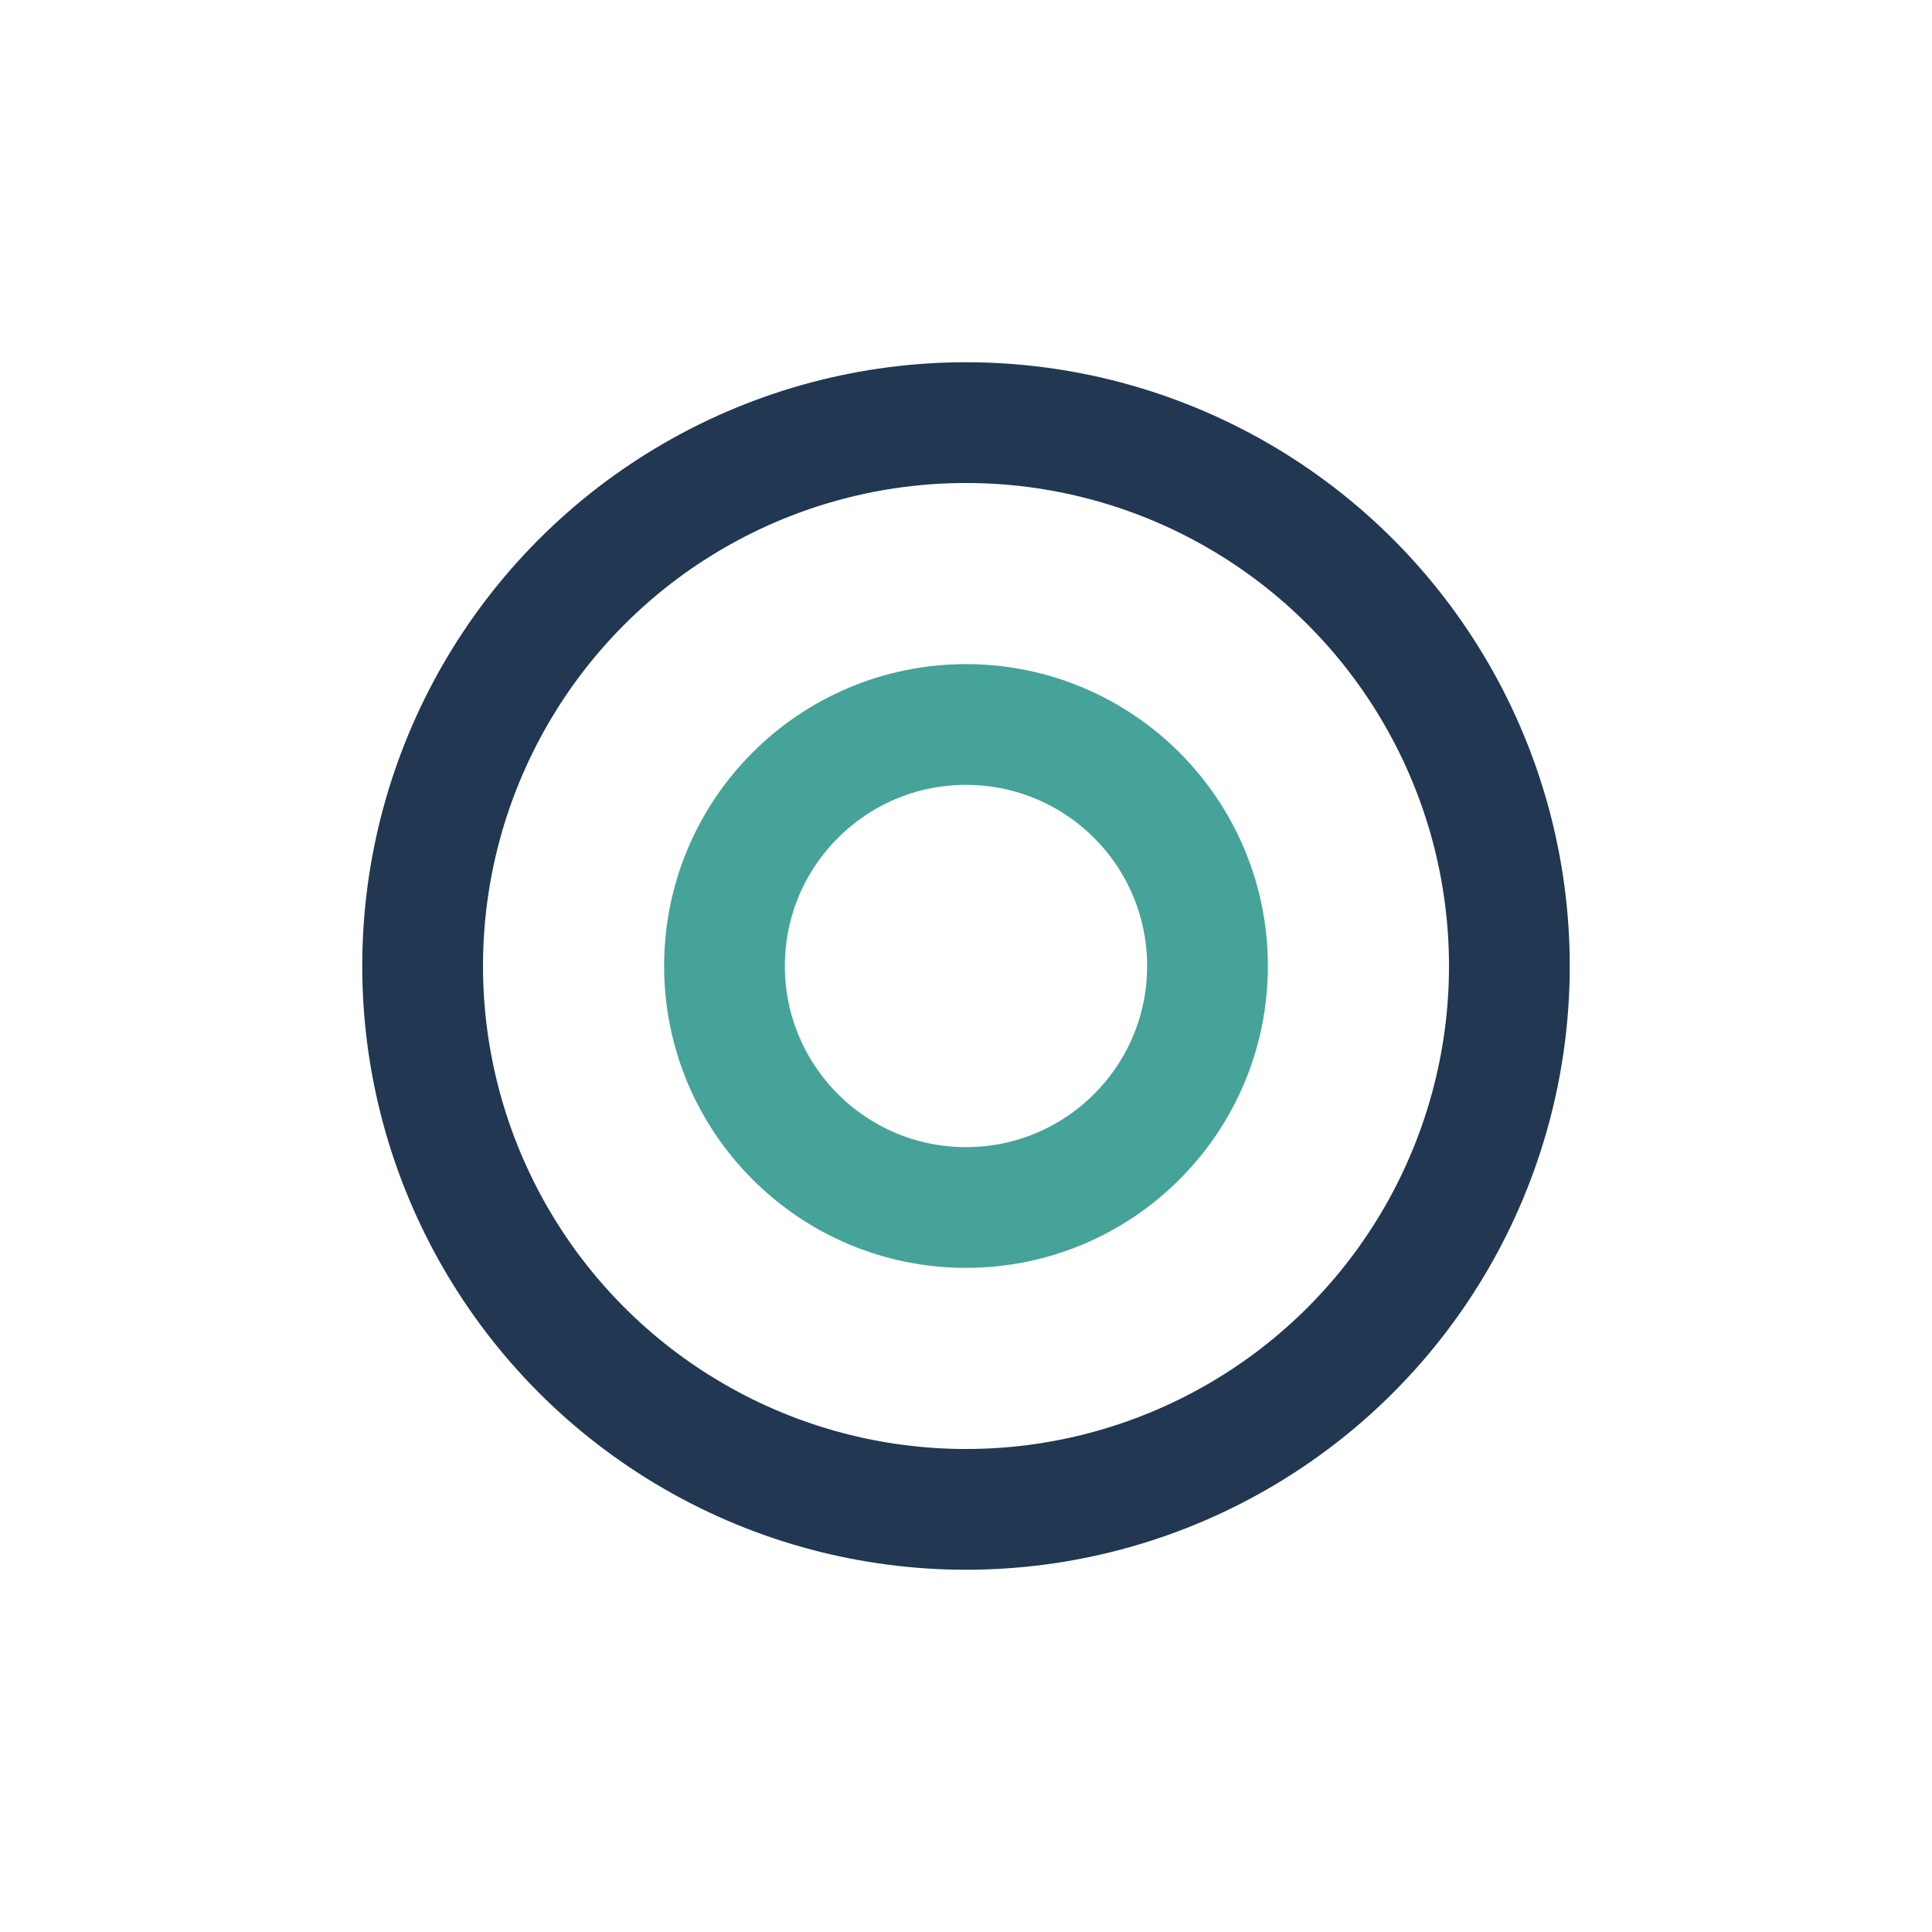
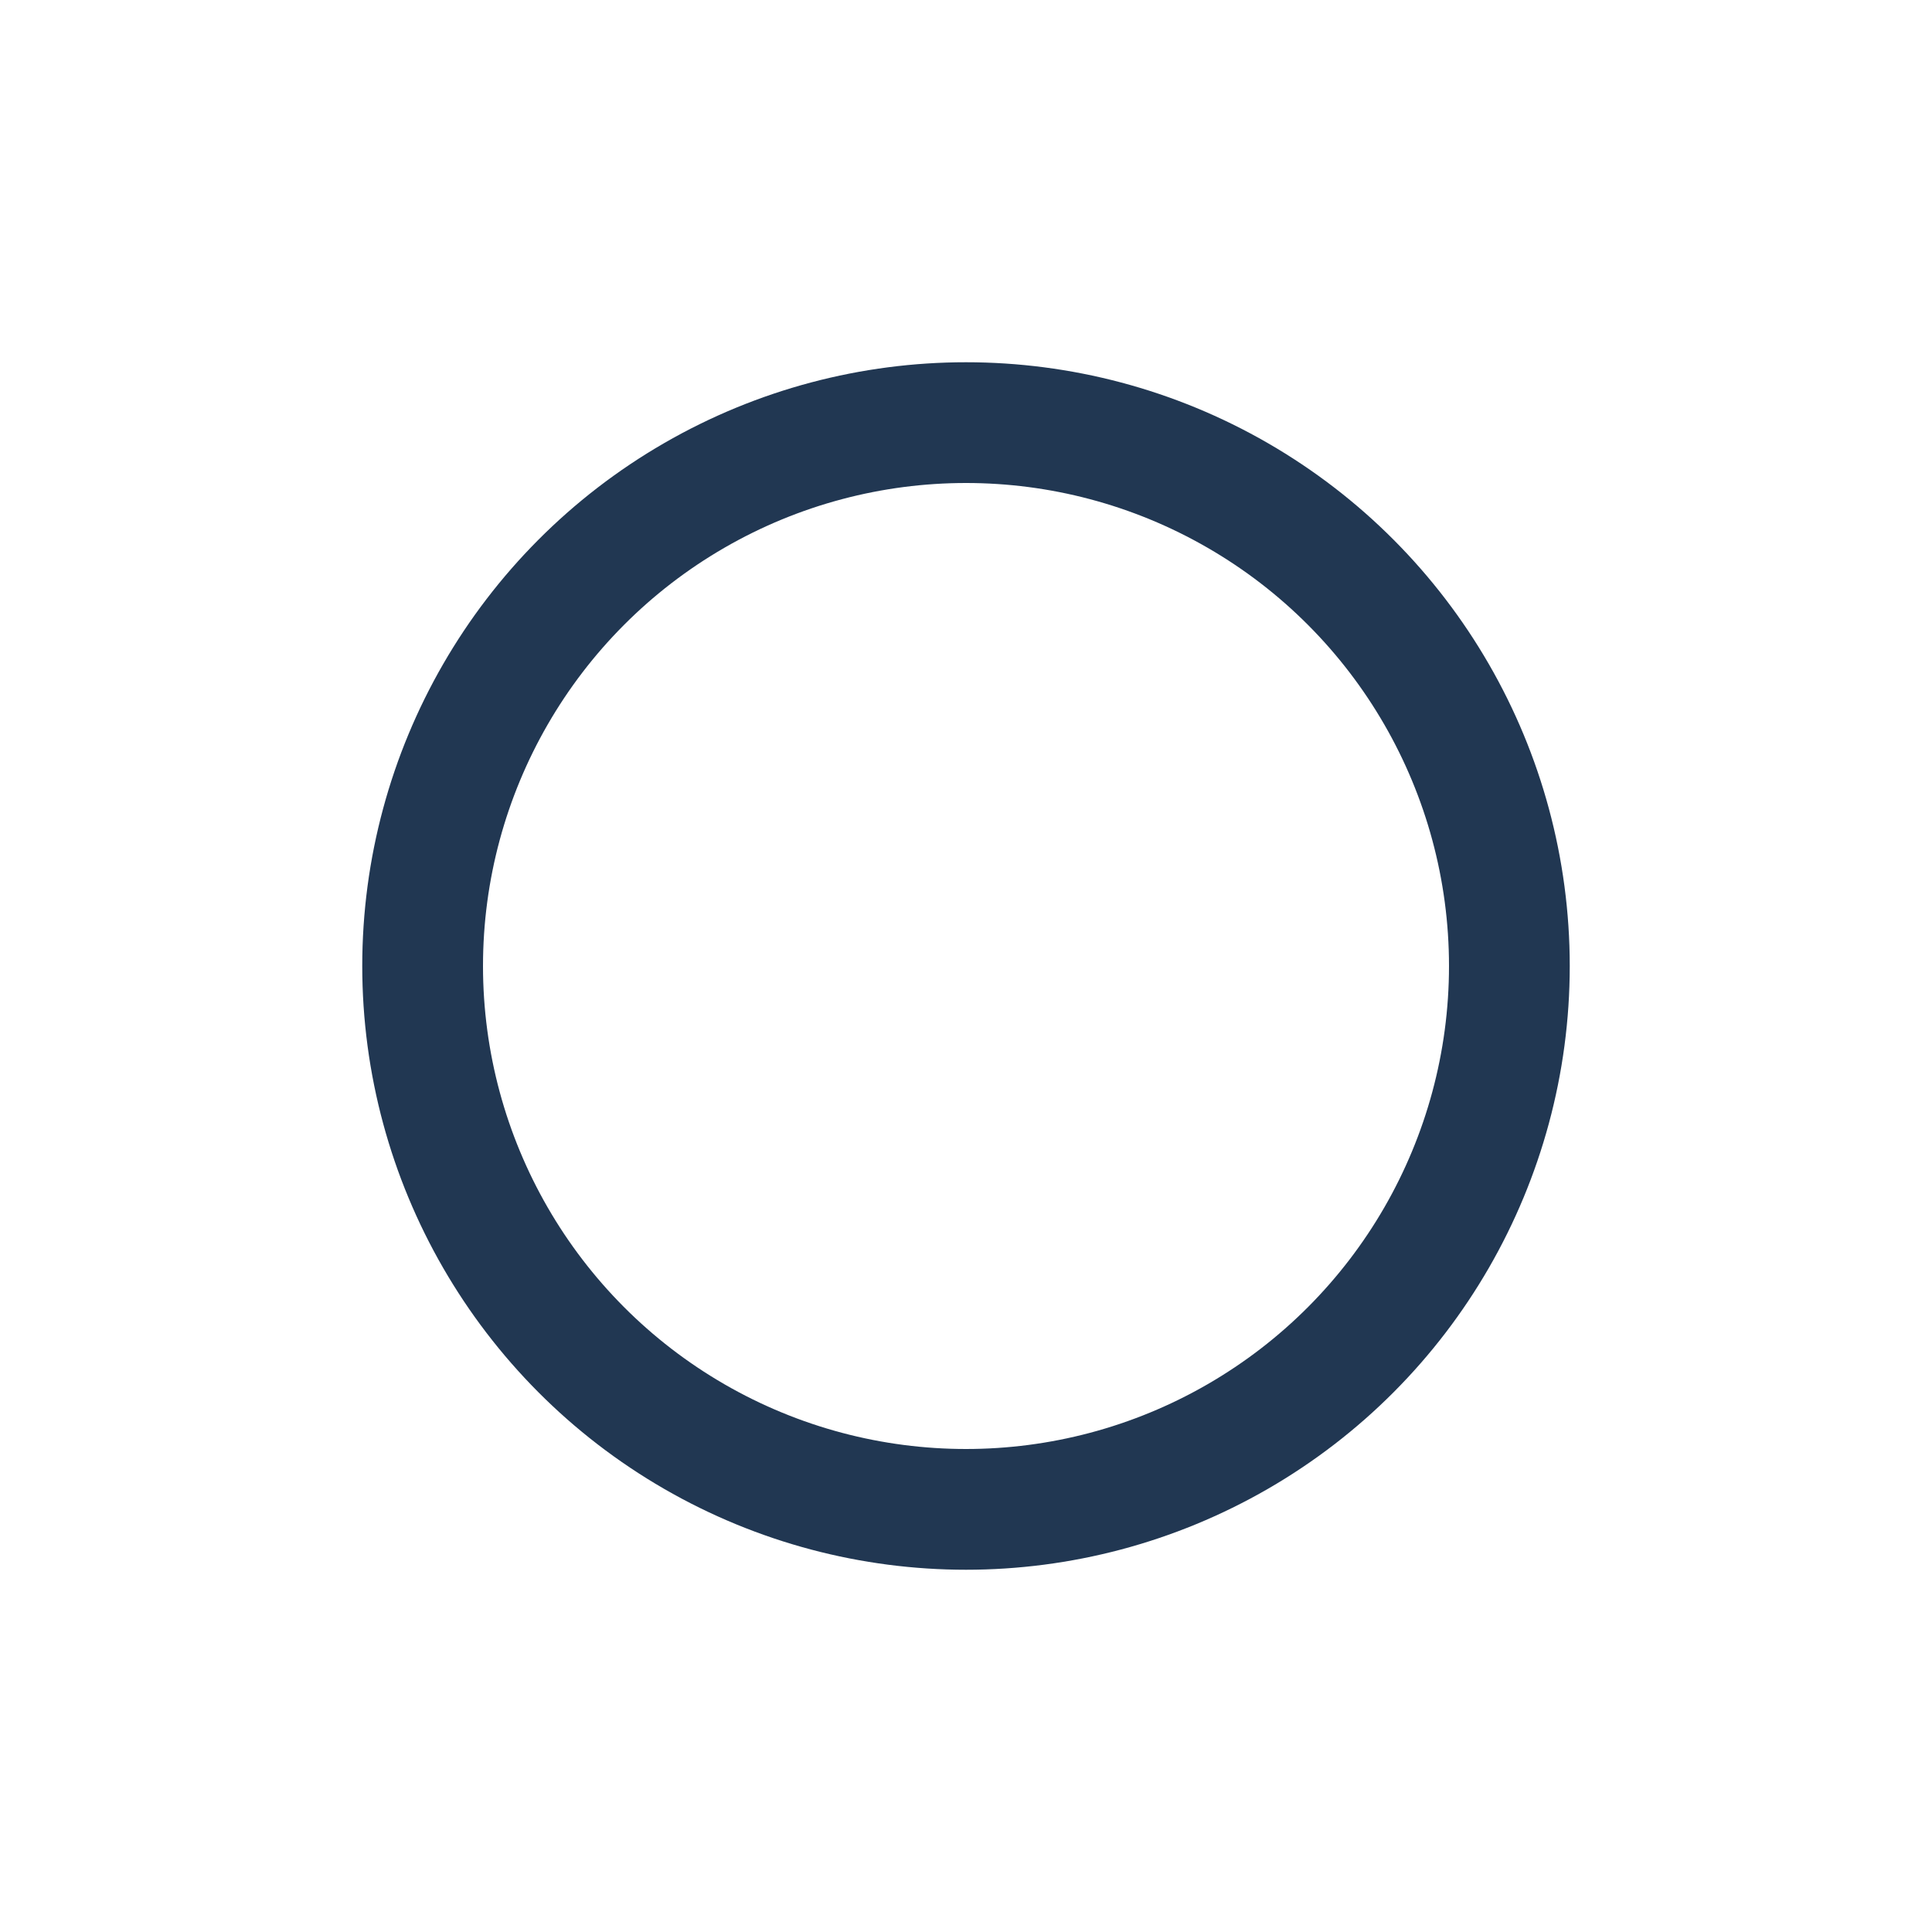
<svg xmlns="http://www.w3.org/2000/svg" viewBox="0 0 32 32" width="32" height="32">
  <circle cx="16" cy="16" r="9" fill="none" stroke="#213752" stroke-width="2" />
-   <circle cx="16" cy="16" r="4" fill="none" stroke="#46A399" stroke-width="2" />
</svg>